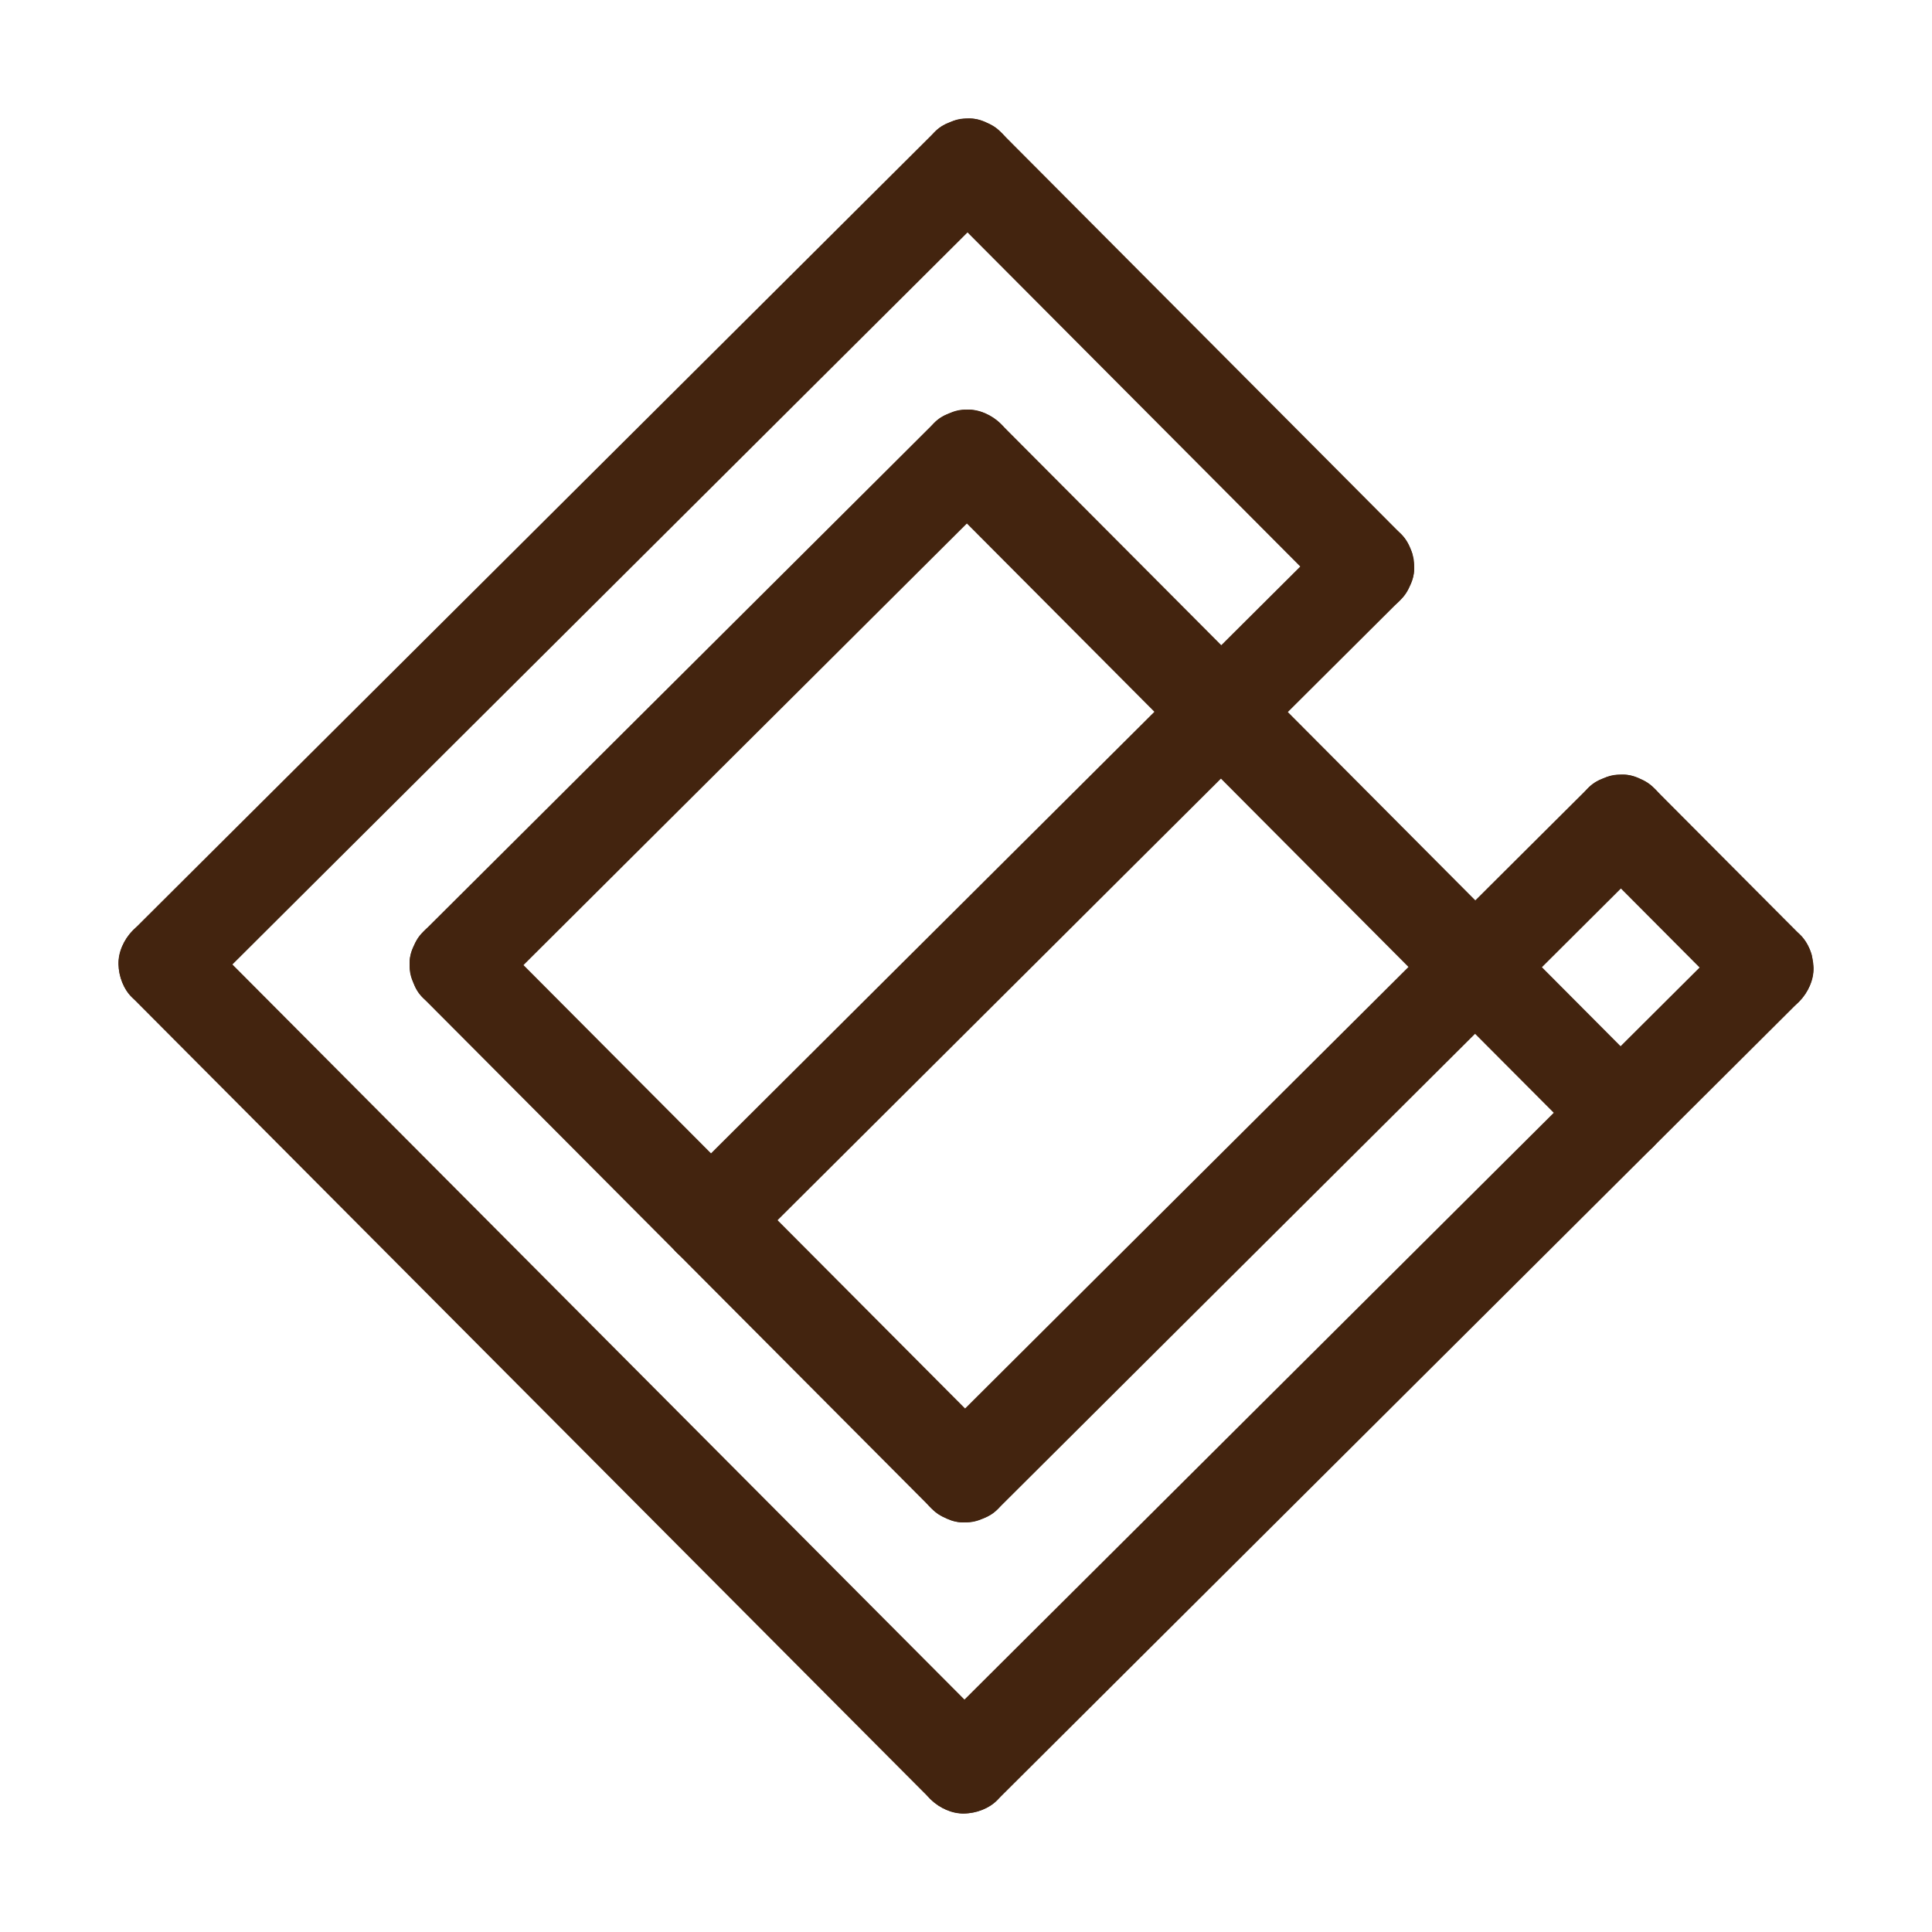
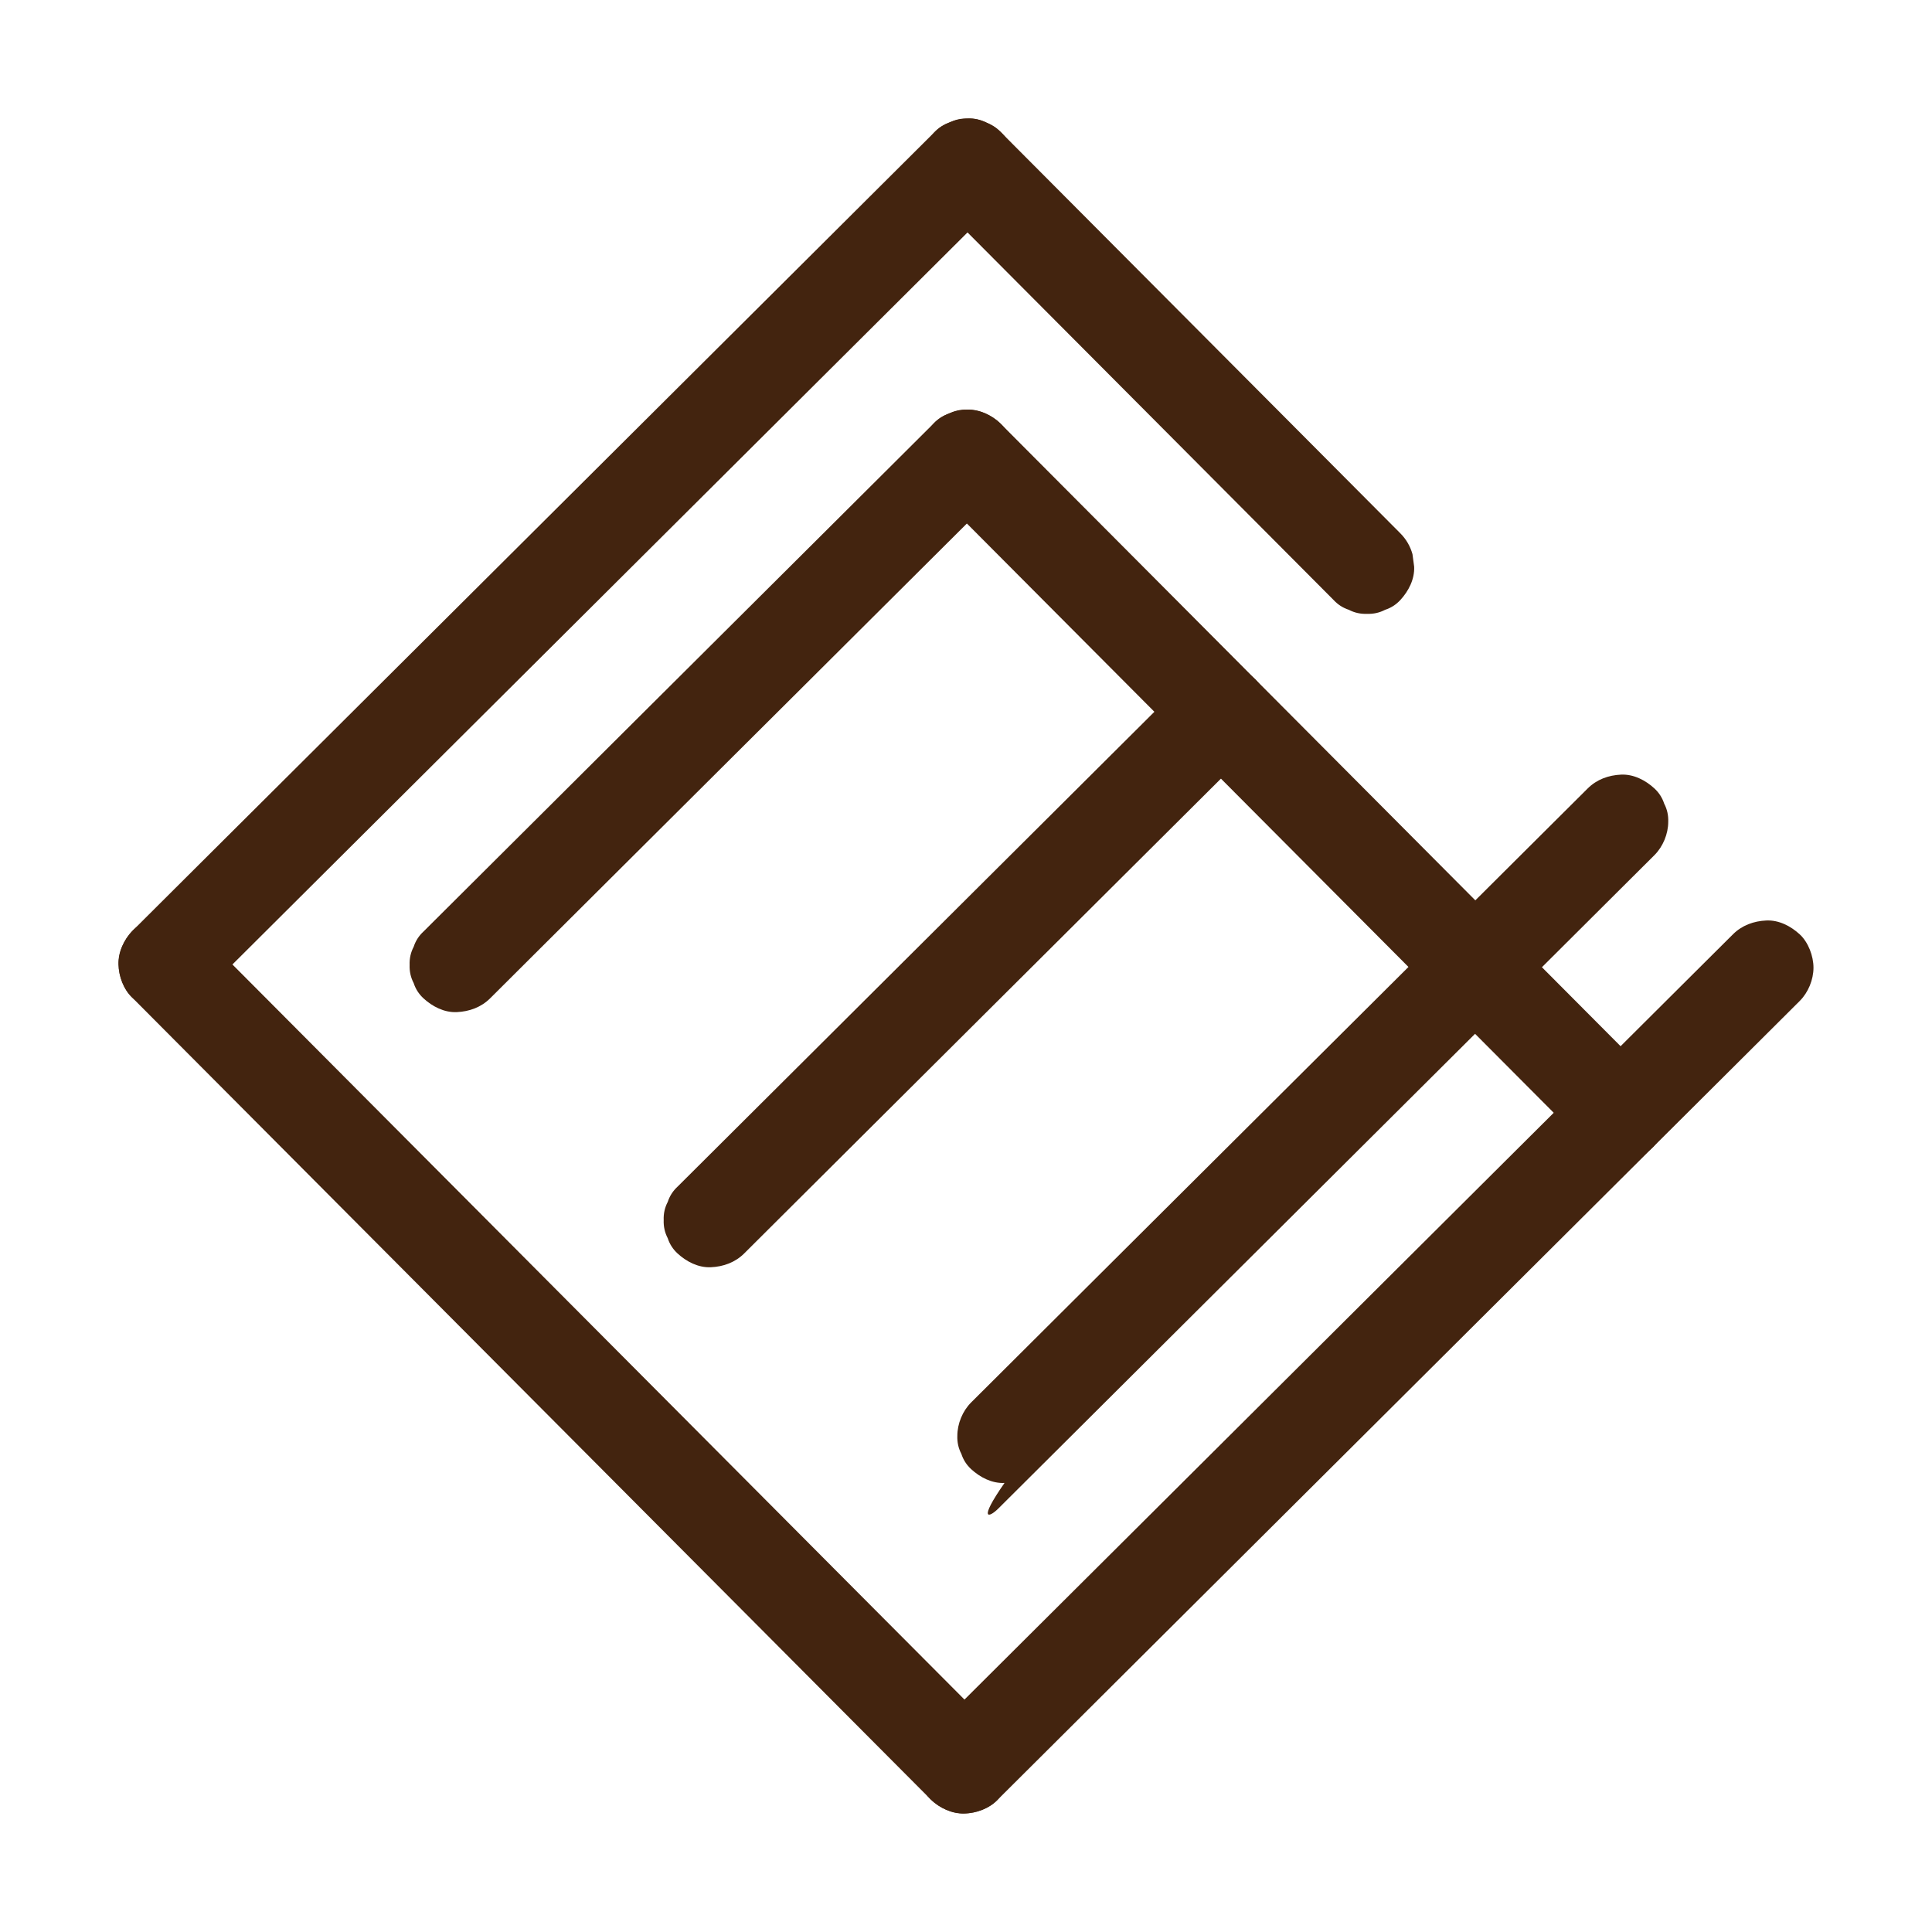
<svg xmlns="http://www.w3.org/2000/svg" version="1.1" x="0px" y="0px" viewBox="0 0 1024 1024" style="enable-background:new 0 0 1024 1024;" xml:space="preserve">
  <style type="text/css">
	.st0{fill:#43240F;}
	.st1{fill:#FFFFFF;}
	.st2{fill:#43240F;stroke:#43240F;stroke-width:5;stroke-miterlimit:10;}
	.st3{fill:#43240F;stroke:#43240F;stroke-miterlimit:10;}
</style>
  <g id="logo">
    <g>
      <line class="st1" x1="87.82" y1="511.12" x2="512.88" y2="87.82" />
      <g>
        <path class="st0" d="M105.5,528.8c0.98-0.98,1.97-1.96,2.95-2.94c2.8-2.79,5.6-5.57,8.4-8.36c4.44-4.42,8.89-8.85,13.33-13.27     c5.88-5.86,11.76-11.71,17.64-17.57c7.08-7.05,14.16-14.1,21.24-21.16c8.15-8.12,16.31-16.24,24.46-24.36     c9-8.96,17.99-17.92,26.99-26.87c9.64-9.6,19.28-19.2,28.91-28.79c10.03-9.99,20.07-19.98,30.1-29.97     c10.33-10.28,20.66-20.57,30.98-30.85c10.38-10.33,20.75-20.67,31.13-31c10.18-10.13,20.35-20.27,30.53-30.4     c9.88-9.84,19.76-19.67,29.63-29.51c9.33-9.29,18.66-18.58,27.99-27.88c8.55-8.51,17.09-17.02,25.64-25.53     c7.65-7.61,15.29-15.23,22.94-22.84c6.5-6.48,13.01-12.95,19.51-19.43c5.14-5.12,10.28-10.24,15.42-15.36     c3.63-3.62,7.26-7.23,10.89-10.85c1.89-1.89,3.79-3.77,5.68-5.66c0.23-0.23,0.47-0.46,0.7-0.7c4.54-4.52,7.32-11.28,7.32-17.68     c0-6.13-2.72-13.46-7.32-17.68c-4.76-4.37-11.02-7.62-17.68-7.32c-6.64,0.3-12.88,2.54-17.68,7.32     c-0.98,0.98-1.97,1.96-2.95,2.94c-2.8,2.79-5.6,5.57-8.4,8.36c-4.44,4.42-8.89,8.85-13.33,13.27     c-5.88,5.86-11.76,11.71-17.64,17.57c-7.08,7.05-14.16,14.1-21.24,21.16c-8.15,8.12-16.31,16.24-24.46,24.36     c-9,8.96-17.99,17.92-26.99,26.87c-9.64,9.6-19.28,19.2-28.91,28.79c-10.03,9.99-20.07,19.98-30.1,29.97     c-10.33,10.28-20.66,20.57-30.98,30.85c-10.38,10.33-20.75,20.67-31.13,31c-10.18,10.13-20.35,20.27-30.53,30.4     c-9.88,9.84-19.76,19.67-29.63,29.51c-9.33,9.29-18.66,18.58-27.99,27.88c-8.55,8.51-17.09,17.02-25.64,25.53     c-7.65,7.61-15.29,15.23-22.94,22.84c-6.5,6.48-13.01,12.95-19.51,19.43c-5.14,5.12-10.28,10.24-15.42,15.36     c-3.63,3.62-7.26,7.23-10.89,10.85c-1.89,1.89-3.79,3.77-5.68,5.66c-0.23,0.23-0.47,0.46-0.7,0.7     c-4.54,4.52-7.32,11.28-7.32,17.68c0,6.13,2.72,13.46,7.32,17.68c4.76,4.37,11.02,7.62,17.68,7.32     C94.46,535.82,100.7,533.58,105.5,528.8L105.5,528.8z" />
      </g>
    </g>
    <g>
      <line class="st1" x1="87.82" y1="511.12" x2="511.12" y2="936.18" />
      <g>
        <path class="st0" d="M70.14,528.8c0.98,0.98,1.96,1.97,2.94,2.95c2.79,2.8,5.57,5.6,8.36,8.4c4.42,4.44,8.85,8.89,13.27,13.33     c5.86,5.88,11.71,11.76,17.57,17.64c7.05,7.08,14.1,14.16,21.16,21.24c8.12,8.15,16.24,16.31,24.36,24.46     c8.96,9,17.92,17.99,26.87,26.99c9.6,9.64,19.2,19.28,28.79,28.91c9.99,10.03,19.98,20.07,29.97,30.1     c10.28,10.33,20.57,20.66,30.85,30.98c10.33,10.38,20.67,20.75,31,31.13c10.13,10.18,20.27,20.35,30.4,30.53     c9.84,9.88,19.67,19.76,29.51,29.63c9.29,9.33,18.58,18.66,27.88,27.99c8.51,8.55,17.02,17.09,25.53,25.64     c7.61,7.65,15.23,15.29,22.84,22.94c6.48,6.5,12.95,13.01,19.43,19.51c5.12,5.14,10.24,10.28,15.36,15.42     c3.62,3.63,7.23,7.26,10.85,10.89c1.89,1.89,3.77,3.79,5.66,5.68c0.23,0.23,0.46,0.47,0.7,0.7c4.52,4.54,11.28,7.32,17.68,7.32     c6.13,0,13.46-2.72,17.68-7.32c4.37-4.76,7.62-11.02,7.32-17.68c-0.3-6.64-2.54-12.88-7.32-17.68c-0.98-0.98-1.96-1.97-2.94-2.95     c-2.79-2.8-5.57-5.6-8.36-8.4c-4.42-4.44-8.85-8.89-13.27-13.33c-5.86-5.88-11.71-11.76-17.57-17.64     c-7.05-7.08-14.1-14.16-21.16-21.24c-8.12-8.15-16.24-16.31-24.36-24.46c-8.96-9-17.92-17.99-26.87-26.99     c-9.6-9.64-19.2-19.28-28.79-28.91c-9.99-10.03-19.98-20.07-29.97-30.1c-10.28-10.33-20.57-20.66-30.85-30.98     c-10.33-10.38-20.67-20.75-31-31.13c-10.13-10.18-20.27-20.35-30.4-30.53c-9.84-9.88-19.67-19.76-29.51-29.63     c-9.29-9.33-18.58-18.66-27.88-27.99c-8.51-8.55-17.02-17.09-25.53-25.64c-7.61-7.65-15.23-15.29-22.84-22.94     c-6.48-6.5-12.95-13.01-19.43-19.51c-5.12-5.14-10.24-10.28-15.36-15.42c-3.62-3.63-7.23-7.26-10.85-10.89     c-1.89-1.89-3.77-3.79-5.66-5.68c-0.23-0.23-0.46-0.47-0.7-0.7c-4.52-4.54-11.28-7.32-17.68-7.32c-6.13,0-13.46,2.72-17.68,7.32     c-4.37,4.76-7.62,11.02-7.32,17.68C63.12,517.76,65.36,524,70.14,528.8L70.14,528.8z" />
      </g>
    </g>
    <g>
      <line class="st1" x1="511.12" y1="936.18" x2="936.18" y2="512.88" />
      <g>
        <path class="st0" d="M528.8,953.86c0.98-0.98,1.97-1.96,2.95-2.94c2.8-2.79,5.6-5.57,8.4-8.36c4.44-4.42,8.89-8.85,13.33-13.27     c5.88-5.86,11.76-11.71,17.64-17.57c7.08-7.05,14.16-14.1,21.24-21.16c8.15-8.12,16.31-16.24,24.46-24.36     c9-8.96,17.99-17.92,26.99-26.87c9.64-9.6,19.28-19.2,28.91-28.79c10.03-9.99,20.07-19.98,30.1-29.97     c10.33-10.28,20.66-20.57,30.98-30.85c10.38-10.33,20.75-20.67,31.13-31c10.18-10.13,20.35-20.27,30.53-30.4     c9.88-9.84,19.76-19.67,29.63-29.51c9.33-9.29,18.66-18.58,27.99-27.88c8.55-8.51,17.09-17.02,25.64-25.53     c7.65-7.61,15.29-15.23,22.94-22.84c6.5-6.48,13.01-12.95,19.51-19.43c5.14-5.12,10.28-10.24,15.42-15.36     c3.63-3.62,7.26-7.23,10.89-10.85c1.89-1.89,3.79-3.77,5.68-5.66c0.23-0.23,0.47-0.46,0.7-0.7c4.54-4.52,7.32-11.28,7.32-17.68     c0-6.13-2.72-13.46-7.32-17.68c-4.76-4.37-11.02-7.62-17.68-7.32c-6.64,0.3-12.88,2.54-17.68,7.32     c-0.98,0.98-1.97,1.96-2.95,2.94c-2.8,2.79-5.6,5.57-8.4,8.36c-4.44,4.42-8.89,8.85-13.33,13.27     c-5.88,5.86-11.76,11.71-17.64,17.57c-7.08,7.05-14.16,14.1-21.24,21.16c-8.15,8.12-16.31,16.24-24.46,24.36     c-9,8.96-17.99,17.92-26.99,26.87c-9.64,9.6-19.28,19.2-28.91,28.79c-10.03,9.99-20.07,19.98-30.1,29.97     c-10.33,10.28-20.66,20.57-30.98,30.85c-10.38,10.33-20.75,20.67-31.13,31c-10.18,10.13-20.35,20.27-30.53,30.4     c-9.88,9.84-19.76,19.67-29.63,29.51c-9.33,9.29-18.66,18.58-27.99,27.88c-8.55,8.51-17.09,17.02-25.64,25.53     c-7.65,7.61-15.29,15.23-22.94,22.84c-6.5,6.48-13.01,12.95-19.51,19.43c-5.14,5.12-10.28,10.24-15.42,15.36     c-3.63,3.62-7.26,7.23-10.89,10.85c-1.89,1.89-3.79,3.77-5.68,5.66c-0.23,0.23-0.47,0.46-0.7,0.7     c-4.54,4.52-7.32,11.28-7.32,17.68c0,6.13,2.72,13.46,7.32,17.68c4.76,4.37,11.02,7.62,17.68,7.32     C517.76,960.88,524,958.64,528.8,953.86L528.8,953.86z" />
      </g>
    </g>
    <g>
      <line class="st1" x1="724.53" y1="300.35" x2="512.88" y2="87.82" />
      <g>
        <path class="st0" d="M742.21,282.67c-1.89-1.9-3.78-3.8-5.67-5.7c-5.15-5.17-10.29-10.34-15.44-15.51     c-7.59-7.62-15.17-15.24-22.76-22.86c-9.25-9.29-18.5-18.58-27.76-27.87c-10.16-10.2-20.33-20.41-30.49-30.61     c-10.23-10.27-20.46-20.54-30.69-30.81c-9.54-9.58-19.08-19.15-28.61-28.73c-8.08-8.12-16.16-16.23-24.25-24.35     c-5.81-5.83-11.61-11.66-17.42-17.49c-2.73-2.75-5.47-5.49-8.2-8.24c-0.12-0.12-0.24-0.24-0.36-0.36     c-2.26-2.44-4.95-4.16-8.05-5.17c-2.98-1.57-6.19-2.28-9.63-2.15c-3.44-0.13-6.65,0.59-9.63,2.15c-3.1,1.01-5.78,2.73-8.05,5.17     c-4.37,4.76-7.62,11.02-7.32,17.68c0.3,2.22,0.6,4.43,0.89,6.65c1.19,4.24,3.33,7.91,6.43,11.03c1.89,1.9,3.78,3.8,5.67,5.7     c5.15,5.17,10.29,10.34,15.44,15.51c7.59,7.62,15.17,15.24,22.76,22.86c9.25,9.29,18.5,18.58,27.76,27.87     c10.16,10.2,20.33,20.41,30.49,30.61c10.23,10.27,20.46,20.54,30.69,30.81c9.54,9.58,19.08,19.15,28.61,28.73     c8.08,8.12,16.16,16.23,24.25,24.35c5.81,5.83,11.61,11.66,17.42,17.49c2.73,2.75,5.47,5.49,8.2,8.24     c0.12,0.12,0.24,0.24,0.36,0.36c2.26,2.44,4.95,4.16,8.05,5.17c2.98,1.57,6.19,2.28,9.63,2.15c3.44,0.13,6.65-0.59,9.63-2.15     c3.1-1.01,5.78-2.73,8.05-5.17c4.37-4.76,7.62-11.02,7.32-17.68c-0.3-2.22-0.6-4.43-0.89-6.65     C747.45,289.47,745.31,285.79,742.21,282.67L742.21,282.67z" />
      </g>
    </g>
    <g>
      <line class="st1" x1="242.11" y1="511.44" x2="512.56" y2="242.11" />
      <g>
        <path class="st0" d="M259.79,529.12c0.63-0.62,1.25-1.25,1.88-1.87c1.78-1.77,3.56-3.55,5.34-5.32c2.83-2.82,5.65-5.63,8.48-8.45     c3.74-3.73,7.48-7.45,11.22-11.18c4.51-4.49,9.01-8.97,13.52-13.46c5.19-5.17,10.38-10.33,15.56-15.5     c5.72-5.7,11.45-11.4,17.17-17.1c6.13-6.11,12.26-12.21,18.4-18.32c6.38-6.36,12.77-12.71,19.15-19.07     c6.57-6.54,13.14-13.09,19.71-19.63c6.6-6.57,13.2-13.15,19.81-19.72c6.47-6.45,12.95-12.9,19.42-19.34     c6.28-6.26,12.57-12.52,18.85-18.78c5.94-5.91,11.87-11.82,17.81-17.74c5.44-5.41,10.87-10.83,16.31-16.24     c4.86-4.84,9.73-9.69,14.59-14.53c4.14-4.12,8.28-8.24,12.41-12.36c3.27-3.26,6.54-6.51,9.81-9.77c2.31-2.3,4.62-4.6,6.93-6.9     c1.2-1.2,2.41-2.4,3.61-3.6c0.15-0.15,0.3-0.3,0.45-0.44c2.44-2.26,4.16-4.95,5.17-8.05c1.57-2.98,2.28-6.19,2.15-9.63     c0.13-3.44-0.59-6.65-2.15-9.63c-1.01-3.1-2.73-5.78-5.17-8.05c-4.76-4.37-11.02-7.62-17.68-7.32     c-6.64,0.3-12.88,2.54-17.68,7.32c-0.63,0.62-1.25,1.25-1.88,1.87c-1.78,1.77-3.56,3.55-5.34,5.32     c-2.83,2.82-5.65,5.63-8.48,8.45c-3.74,3.73-7.48,7.45-11.22,11.18c-4.51,4.49-9.01,8.97-13.52,13.46     c-5.19,5.17-10.38,10.33-15.56,15.5c-5.72,5.7-11.45,11.4-17.17,17.1c-6.13,6.11-12.26,12.21-18.4,18.32     c-6.38,6.36-12.77,12.71-19.15,19.07c-6.57,6.54-13.14,13.09-19.71,19.63c-6.6,6.57-13.2,13.15-19.81,19.72     c-6.47,6.45-12.95,12.9-19.42,19.34c-6.28,6.26-12.57,12.52-18.85,18.78c-5.94,5.91-11.87,11.82-17.81,17.74     c-5.44,5.41-10.87,10.83-16.31,16.24c-4.86,4.84-9.73,9.69-14.59,14.53c-4.14,4.12-8.28,8.24-12.41,12.36     c-3.27,3.26-6.54,6.51-9.81,9.77c-2.31,2.3-4.62,4.6-6.93,6.9c-1.2,1.2-2.41,2.4-3.61,3.6c-0.15,0.15-0.3,0.3-0.45,0.44     c-2.44,2.26-4.16,4.95-5.17,8.05c-1.57,2.98-2.28,6.19-2.15,9.63c-0.13,3.44,0.59,6.65,2.15,9.63c1.01,3.1,2.73,5.78,5.17,8.05     c4.76,4.37,11.02,7.62,17.68,7.32C248.75,536.14,254.99,533.9,259.79,529.12L259.79,529.12z" />
      </g>
    </g>
    <g>
-       <line class="st1" x1="242.11" y1="511.44" x2="511.44" y2="781.89" />
      <g>
-         <path class="st0" d="M224.43,529.12c0.62,0.63,1.25,1.25,1.87,1.88c1.77,1.78,3.55,3.56,5.32,5.34c2.82,2.83,5.63,5.65,8.45,8.48     c3.73,3.74,7.45,7.48,11.18,11.22c4.49,4.51,8.97,9.01,13.46,13.52c5.17,5.19,10.33,10.38,15.5,15.56     c5.7,5.72,11.4,11.45,17.1,17.17c6.11,6.13,12.21,12.26,18.32,18.4c6.36,6.38,12.71,12.77,19.07,19.15     c6.54,6.57,13.09,13.14,19.63,19.71c6.57,6.6,13.15,13.2,19.72,19.81c6.45,6.47,12.9,12.95,19.34,19.42     c6.26,6.28,12.52,12.57,18.78,18.85c5.91,5.94,11.82,11.87,17.74,17.81c5.41,5.44,10.83,10.87,16.24,16.31     c4.84,4.86,9.69,9.73,14.53,14.59c4.12,4.14,8.24,8.28,12.36,12.41c3.26,3.27,6.51,6.54,9.77,9.81c2.3,2.31,4.6,4.62,6.9,6.93     c1.2,1.2,2.4,2.41,3.6,3.61c0.15,0.15,0.3,0.3,0.44,0.45c2.26,2.44,4.95,4.16,8.05,5.17c2.98,1.57,6.19,2.28,9.63,2.15     c3.44,0.13,6.65-0.59,9.63-2.15c3.1-1.01,5.78-2.73,8.05-5.17c4.37-4.76,7.62-11.02,7.32-17.68c-0.3-6.64-2.54-12.88-7.32-17.68     c-0.62-0.63-1.25-1.25-1.87-1.88c-1.77-1.78-3.55-3.56-5.32-5.34c-2.82-2.83-5.63-5.65-8.45-8.48     c-3.73-3.74-7.45-7.48-11.18-11.22c-4.49-4.51-8.97-9.01-13.46-13.52c-5.17-5.19-10.33-10.38-15.5-15.56     c-5.7-5.72-11.4-11.45-17.1-17.17c-6.11-6.13-12.21-12.26-18.32-18.4c-6.36-6.38-12.71-12.77-19.07-19.15     c-6.54-6.57-13.09-13.14-19.63-19.71c-6.57-6.6-13.15-13.2-19.72-19.81c-6.45-6.47-12.9-12.95-19.34-19.42     c-6.26-6.28-12.52-12.57-18.78-18.85c-5.91-5.94-11.82-11.87-17.74-17.81c-5.41-5.44-10.83-10.87-16.24-16.31     c-4.84-4.86-9.69-9.73-14.53-14.59c-4.12-4.14-8.24-8.28-12.36-12.41c-3.26-3.27-6.51-6.54-9.77-9.81     c-2.3-2.31-4.6-4.62-6.9-6.93c-1.2-1.2-2.4-2.41-3.6-3.61c-0.15-0.15-0.3-0.3-0.44-0.45c-2.26-2.44-4.95-4.16-8.05-5.17     c-2.98-1.57-6.19-2.28-9.63-2.15c-3.44-0.13-6.65,0.59-9.63,2.15c-3.1,1.01-5.78,2.73-8.05,5.17     c-4.37,4.76-7.62,11.02-7.32,17.68C217.41,518.08,219.65,524.32,224.43,529.12L224.43,529.12z" />
-       </g>
+         </g>
    </g>
    <g>
-       <line class="st1" x1="511.44" y1="781.89" x2="859.2" y2="435.58" />
      <g>
-         <path class="st0" d="M529.12,799.57c0.8-0.8,1.61-1.6,2.41-2.4c2.29-2.28,4.58-4.56,6.87-6.84c3.64-3.62,7.27-7.24,10.91-10.86     c4.81-4.79,9.62-9.58,14.43-14.37c5.79-5.77,11.59-11.54,17.38-17.31c6.67-6.64,13.34-13.29,20.01-19.93     c7.36-7.33,14.72-14.66,22.08-21.99c7.89-7.85,15.77-15.71,23.66-23.56c8.21-8.17,16.42-16.35,24.63-24.52     c8.45-8.41,16.9-16.83,25.35-25.24c8.49-8.45,16.98-16.91,25.47-25.36c8.33-8.29,16.65-16.58,24.98-24.87     c8.08-8.05,16.16-16.1,24.24-24.14c7.63-7.6,15.27-15.2,22.9-22.81c6.99-6.96,13.98-13.92,20.97-20.89     c6.25-6.23,12.51-12.46,18.76-18.69c5.32-5.3,10.64-10.6,15.96-15.9c4.21-4.19,8.41-8.38,12.62-12.57     c2.97-2.96,5.94-5.92,8.91-8.87c1.55-1.54,3.1-3.09,4.65-4.63c0.19-0.19,0.38-0.38,0.57-0.57c4.54-4.52,7.32-11.28,7.32-17.68     c0.13-3.44-0.59-6.65-2.15-9.63c-1.01-3.1-2.73-5.78-5.17-8.05c-4.76-4.37-11.02-7.62-17.68-7.32     c-6.64,0.3-12.88,2.54-17.68,7.32c-0.8,0.8-1.61,1.6-2.41,2.4c-2.29,2.28-4.58,4.56-6.87,6.84c-3.64,3.62-7.27,7.24-10.91,10.86     c-4.81,4.79-9.62,9.58-14.43,14.37c-5.79,5.77-11.59,11.54-17.38,17.31c-6.67,6.64-13.34,13.29-20.01,19.93     c-7.36,7.33-14.72,14.66-22.08,21.99c-7.89,7.85-15.77,15.71-23.66,23.56c-8.21,8.17-16.42,16.35-24.63,24.52     c-8.45,8.41-16.9,16.83-25.35,25.24c-8.49,8.45-16.98,16.91-25.47,25.36c-8.33,8.29-16.65,16.58-24.98,24.87     c-8.08,8.05-16.16,16.1-24.24,24.14c-7.63,7.6-15.27,15.2-22.9,22.81c-6.99,6.96-13.98,13.92-20.97,20.89     c-6.25,6.23-12.51,12.46-18.76,18.69c-5.32,5.3-10.64,10.6-15.96,15.9c-4.21,4.19-8.41,8.38-12.62,12.57     c-2.97,2.96-5.94,5.92-8.91,8.87c-1.55,1.54-3.1,3.09-4.65,4.63c-0.19,0.19-0.38,0.38-0.57,0.57     c-4.54,4.52-7.32,11.28-7.32,17.68c-0.13,3.44,0.59,6.65,2.15,9.63c1.01,3.1,2.73,5.78,5.17,8.05     c4.76,4.37,11.02,7.62,17.68,7.32C518.08,806.59,524.32,804.35,529.12,799.57L529.12,799.57z" />
+         <path class="st0" d="M529.12,799.57c0.8-0.8,1.61-1.6,2.41-2.4c2.29-2.28,4.58-4.56,6.87-6.84c3.64-3.62,7.27-7.24,10.91-10.86     c4.81-4.79,9.62-9.58,14.43-14.37c5.79-5.77,11.59-11.54,17.38-17.31c6.67-6.64,13.34-13.29,20.01-19.93     c7.36-7.33,14.72-14.66,22.08-21.99c7.89-7.85,15.77-15.71,23.66-23.56c8.21-8.17,16.42-16.35,24.63-24.52     c8.45-8.41,16.9-16.83,25.35-25.24c8.49-8.45,16.98-16.91,25.47-25.36c8.33-8.29,16.65-16.58,24.98-24.87     c8.08-8.05,16.16-16.1,24.24-24.14c7.63-7.6,15.27-15.2,22.9-22.81c6.99-6.96,13.98-13.92,20.97-20.89     c6.25-6.23,12.51-12.46,18.76-18.69c5.32-5.3,10.64-10.6,15.96-15.9c4.21-4.19,8.41-8.38,12.62-12.57     c2.97-2.96,5.94-5.92,8.91-8.87c1.55-1.54,3.1-3.09,4.65-4.63c0.19-0.19,0.38-0.38,0.57-0.57c4.54-4.52,7.32-11.28,7.32-17.68     c0.13-3.44-0.59-6.65-2.15-9.63c-1.01-3.1-2.73-5.78-5.17-8.05c-4.76-4.37-11.02-7.62-17.68-7.32     c-6.64,0.3-12.88,2.54-17.68,7.32c-0.8,0.8-1.61,1.6-2.41,2.4c-2.29,2.28-4.58,4.56-6.87,6.84c-3.64,3.62-7.27,7.24-10.91,10.86     c-4.81,4.79-9.62,9.58-14.43,14.37c-5.79,5.77-11.59,11.54-17.38,17.31c-6.67,6.64-13.34,13.29-20.01,19.93     c-7.36,7.33-14.72,14.66-22.08,21.99c-7.89,7.85-15.77,15.71-23.66,23.56c-8.21,8.17-16.42,16.35-24.63,24.52     c-8.45,8.41-16.9,16.83-25.35,25.24c-8.49,8.45-16.98,16.91-25.47,25.36c-8.33,8.29-16.65,16.58-24.98,24.87     c-8.08,8.05-16.16,16.1-24.24,24.14c-7.63,7.6-15.27,15.2-22.9,22.81c-6.25,6.23-12.51,12.46-18.76,18.69c-5.32,5.3-10.64,10.6-15.96,15.9c-4.21,4.19-8.41,8.38-12.62,12.57     c-2.97,2.96-5.94,5.92-8.91,8.87c-1.55,1.54-3.1,3.09-4.65,4.63c-0.19,0.19-0.38,0.38-0.57,0.57     c-4.54,4.52-7.32,11.28-7.32,17.68c-0.13,3.44,0.59,6.65,2.15,9.63c1.01,3.1,2.73,5.78,5.17,8.05     c4.76,4.37,11.02,7.62,17.68,7.32C518.08,806.59,524.32,804.35,529.12,799.57L529.12,799.57z" />
      </g>
    </g>
    <g>
      <line class="st1" x1="858.88" y1="589.86" x2="512.56" y2="242.11" />
      <g>
        <path class="st0" d="M876.55,572.19c-0.8-0.8-1.6-1.61-2.4-2.41c-2.28-2.29-4.56-4.58-6.84-6.87     c-3.62-3.64-7.24-7.27-10.86-10.91c-4.79-4.81-9.58-9.62-14.37-14.43c-5.77-5.79-11.54-11.59-17.31-17.38     c-6.64-6.67-13.29-13.34-19.93-20.01c-7.33-7.36-14.66-14.72-21.99-22.08c-7.85-7.89-15.71-15.77-23.56-23.66     c-8.17-8.21-16.35-16.42-24.52-24.63c-8.41-8.45-16.83-16.9-25.24-25.35c-8.45-8.49-16.91-16.98-25.36-25.47     c-8.29-8.33-16.58-16.65-24.87-24.98c-8.05-8.08-16.1-16.16-24.14-24.24c-7.6-7.63-15.2-15.27-22.81-22.9     c-6.96-6.99-13.92-13.98-20.89-20.97c-6.23-6.25-12.46-12.51-18.69-18.76c-5.3-5.32-10.6-10.64-15.9-15.96     c-4.19-4.21-8.38-8.41-12.57-12.62c-2.96-2.97-5.92-5.94-8.87-8.91c-1.54-1.55-3.09-3.1-4.63-4.65     c-0.19-0.19-0.38-0.38-0.57-0.57c-4.52-4.54-11.28-7.32-17.68-7.32c-3.44-0.13-6.65,0.59-9.63,2.15     c-3.1,1.01-5.78,2.73-8.05,5.17c-4.37,4.76-7.62,11.02-7.32,17.68c0.3,6.64,2.54,12.88,7.32,17.68c0.8,0.8,1.6,1.61,2.4,2.41     c2.28,2.29,4.56,4.58,6.84,6.87c3.62,3.64,7.24,7.27,10.86,10.91c4.79,4.81,9.58,9.62,14.37,14.43     c5.77,5.79,11.54,11.59,17.31,17.38c6.64,6.67,13.29,13.34,19.93,20.01c7.33,7.36,14.66,14.72,21.99,22.08     c7.85,7.89,15.71,15.77,23.56,23.66c8.17,8.21,16.35,16.42,24.52,24.63c8.41,8.45,16.83,16.9,25.24,25.35     c8.45,8.49,16.91,16.98,25.36,25.47c8.29,8.33,16.58,16.65,24.87,24.98c8.05,8.08,16.1,16.16,24.14,24.24     c7.6,7.63,15.2,15.27,22.81,22.9c6.96,6.99,13.92,13.98,20.89,20.97c6.23,6.25,12.46,12.51,18.69,18.76     c5.3,5.32,10.6,10.64,15.9,15.96c4.19,4.21,8.38,8.41,12.57,12.62c2.96,2.97,5.92,5.94,8.87,8.91c1.54,1.55,3.09,3.1,4.63,4.65     c0.19,0.19,0.38,0.38,0.57,0.57c4.52,4.54,11.28,7.32,17.68,7.32c3.44,0.13,6.65-0.59,9.63-2.15c3.1-1.01,5.78-2.73,8.05-5.17     c4.37-4.76,7.62-11.02,7.32-17.68C883.58,583.23,881.33,576.99,876.55,572.19L876.55,572.19z" />
      </g>
    </g>
    <g>
      <line class="st1" x1="376.77" y1="646.67" x2="647.23" y2="377.33" />
      <g>
        <path class="st0" d="M394.45,664.34c0.63-0.62,1.25-1.25,1.88-1.87c1.78-1.77,3.56-3.55,5.34-5.32c2.83-2.82,5.65-5.63,8.48-8.45     c3.74-3.73,7.48-7.45,11.22-11.18c4.51-4.49,9.01-8.97,13.52-13.46c5.19-5.17,10.38-10.33,15.56-15.5     c5.72-5.7,11.45-11.4,17.17-17.1c6.13-6.11,12.27-12.21,18.4-18.32c6.38-6.36,12.77-12.71,19.15-19.07     c6.57-6.54,13.14-13.09,19.71-19.63c6.6-6.57,13.2-13.15,19.81-19.72c6.47-6.45,12.95-12.9,19.42-19.34     c6.28-6.26,12.57-12.52,18.85-18.78c5.94-5.91,11.87-11.82,17.81-17.74c5.44-5.41,10.87-10.83,16.31-16.24     c4.86-4.84,9.73-9.69,14.59-14.53c4.14-4.12,8.28-8.24,12.41-12.36c3.27-3.26,6.54-6.51,9.81-9.77c2.31-2.3,4.62-4.6,6.93-6.9     c1.2-1.2,2.41-2.4,3.61-3.6c0.15-0.15,0.3-0.3,0.45-0.44c2.44-2.26,4.16-4.95,5.17-8.05c1.57-2.98,2.28-6.19,2.15-9.63     c0.13-3.44-0.59-6.65-2.15-9.63c-1.01-3.1-2.73-5.78-5.17-8.05c-4.76-4.37-11.02-7.62-17.68-7.32     c-6.64,0.3-12.88,2.54-17.68,7.32c-0.63,0.62-1.25,1.25-1.88,1.87c-1.78,1.77-3.56,3.55-5.34,5.32     c-2.83,2.82-5.65,5.63-8.48,8.45c-3.74,3.73-7.48,7.45-11.22,11.18c-4.51,4.49-9.01,8.97-13.52,13.46     c-5.19,5.17-10.38,10.33-15.56,15.5c-5.72,5.7-11.45,11.4-17.17,17.1c-6.13,6.11-12.27,12.21-18.4,18.32     c-6.38,6.36-12.77,12.71-19.15,19.07c-6.57,6.54-13.14,13.09-19.71,19.63c-6.6,6.57-13.2,13.15-19.81,19.72     c-6.47,6.45-12.95,12.9-19.42,19.34c-6.28,6.26-12.57,12.52-18.85,18.78c-5.94,5.91-11.87,11.82-17.81,17.74     c-5.44,5.41-10.87,10.83-16.31,16.24c-4.86,4.84-9.73,9.69-14.59,14.53c-4.14,4.12-8.28,8.24-12.41,12.36     c-3.27,3.26-6.54,6.51-9.81,9.77c-2.31,2.3-4.62,4.6-6.93,6.9c-1.2,1.2-2.41,2.4-3.61,3.6c-0.15,0.15-0.3,0.3-0.45,0.44     c-2.44,2.26-4.16,4.95-5.17,8.05c-1.57,2.98-2.28,6.19-2.15,9.63c-0.13,3.44,0.59,6.65,2.15,9.63c1.01,3.1,2.73,5.78,5.17,8.05     c4.76,4.37,11.02,7.62,17.68,7.32C383.41,671.37,389.65,669.12,394.45,664.34L394.45,664.34z" />
      </g>
    </g>
    <g>
      <line class="st1" x1="647.23" y1="377.33" x2="724.53" y2="300.35" />
      <g>
-         <path class="st0" d="M664.9,395.01c2.57-2.56,5.14-5.11,7.7-7.67c6.16-6.14,12.33-12.28,18.49-18.42     c7.42-7.39,14.85-14.79,22.27-22.18c6.44-6.42,12.89-12.83,19.33-19.25c3.12-3.11,6.27-6.2,9.37-9.33     c0.05-0.05,0.09-0.09,0.14-0.14c2.44-2.26,4.16-4.95,5.17-8.05c1.57-2.98,2.28-6.19,2.15-9.63c0.13-3.44-0.59-6.65-2.15-9.63     c-1.01-3.1-2.73-5.78-5.17-8.05c-4.76-4.37-11.02-7.62-17.68-7.32c-2.22,0.3-4.43,0.6-6.65,0.89c-4.24,1.19-7.91,3.33-11.03,6.43     c-2.57,2.56-5.14,5.11-7.7,7.67c-6.16,6.14-12.33,12.28-18.49,18.42c-7.42,7.39-14.85,14.79-22.27,22.18     c-6.44,6.42-12.89,12.83-19.33,19.25c-3.12,3.11-6.27,6.2-9.37,9.33c-0.05,0.05-0.09,0.09-0.14,0.14     c-2.44,2.26-4.16,4.95-5.17,8.05c-1.57,2.98-2.28,6.19-2.15,9.63c-0.13,3.44,0.59,6.65,2.15,9.63c1.01,3.1,2.73,5.78,5.17,8.05     c4.76,4.37,11.02,7.62,17.68,7.32c2.22-0.3,4.43-0.6,6.65-0.89C658.11,400.25,661.78,398.11,664.9,395.01L664.9,395.01z" />
-       </g>
+         </g>
    </g>
    <g>
      <line class="st1" x1="936.18" y1="512.88" x2="859.2" y2="435.58" />
      <g>
-         <path class="st0" d="M953.86,495.2c-2.56-2.57-5.11-5.14-7.67-7.7c-6.14-6.16-12.28-12.33-18.42-18.49     c-7.39-7.42-14.79-14.85-22.18-22.27c-6.42-6.44-12.83-12.89-19.25-19.33c-3.11-3.12-6.2-6.27-9.33-9.37     c-0.05-0.05-0.09-0.09-0.14-0.14c-2.26-2.44-4.95-4.16-8.05-5.17c-2.98-1.57-6.19-2.28-9.63-2.15c-3.44-0.13-6.65,0.59-9.63,2.15     c-3.1,1.01-5.78,2.73-8.05,5.17c-4.37,4.76-7.62,11.02-7.32,17.68c0.3,2.22,0.6,4.43,0.89,6.65c1.19,4.24,3.33,7.91,6.43,11.03     c2.56,2.57,5.11,5.14,7.67,7.7c6.14,6.16,12.28,12.33,18.42,18.49c7.39,7.42,14.79,14.85,22.18,22.27     c6.42,6.44,12.83,12.89,19.25,19.33c3.11,3.12,6.2,6.27,9.33,9.37c0.05,0.04,0.09,0.09,0.14,0.14c2.26,2.44,4.95,4.16,8.05,5.17     c2.98,1.57,6.19,2.28,9.63,2.15c3.44,0.13,6.65-0.59,9.63-2.15c3.1-1.01,5.78-2.73,8.05-5.17c4.37-4.76,7.62-11.02,7.32-17.68     c-0.3-2.22-0.6-4.43-0.89-6.65C959.1,502,956.96,498.32,953.86,495.2L953.86,495.2z" />
-       </g>
+         </g>
    </g>
  </g>
  <g id="レイヤー_2">
</g>
  <g id="レイヤー_3">
</g>
</svg>